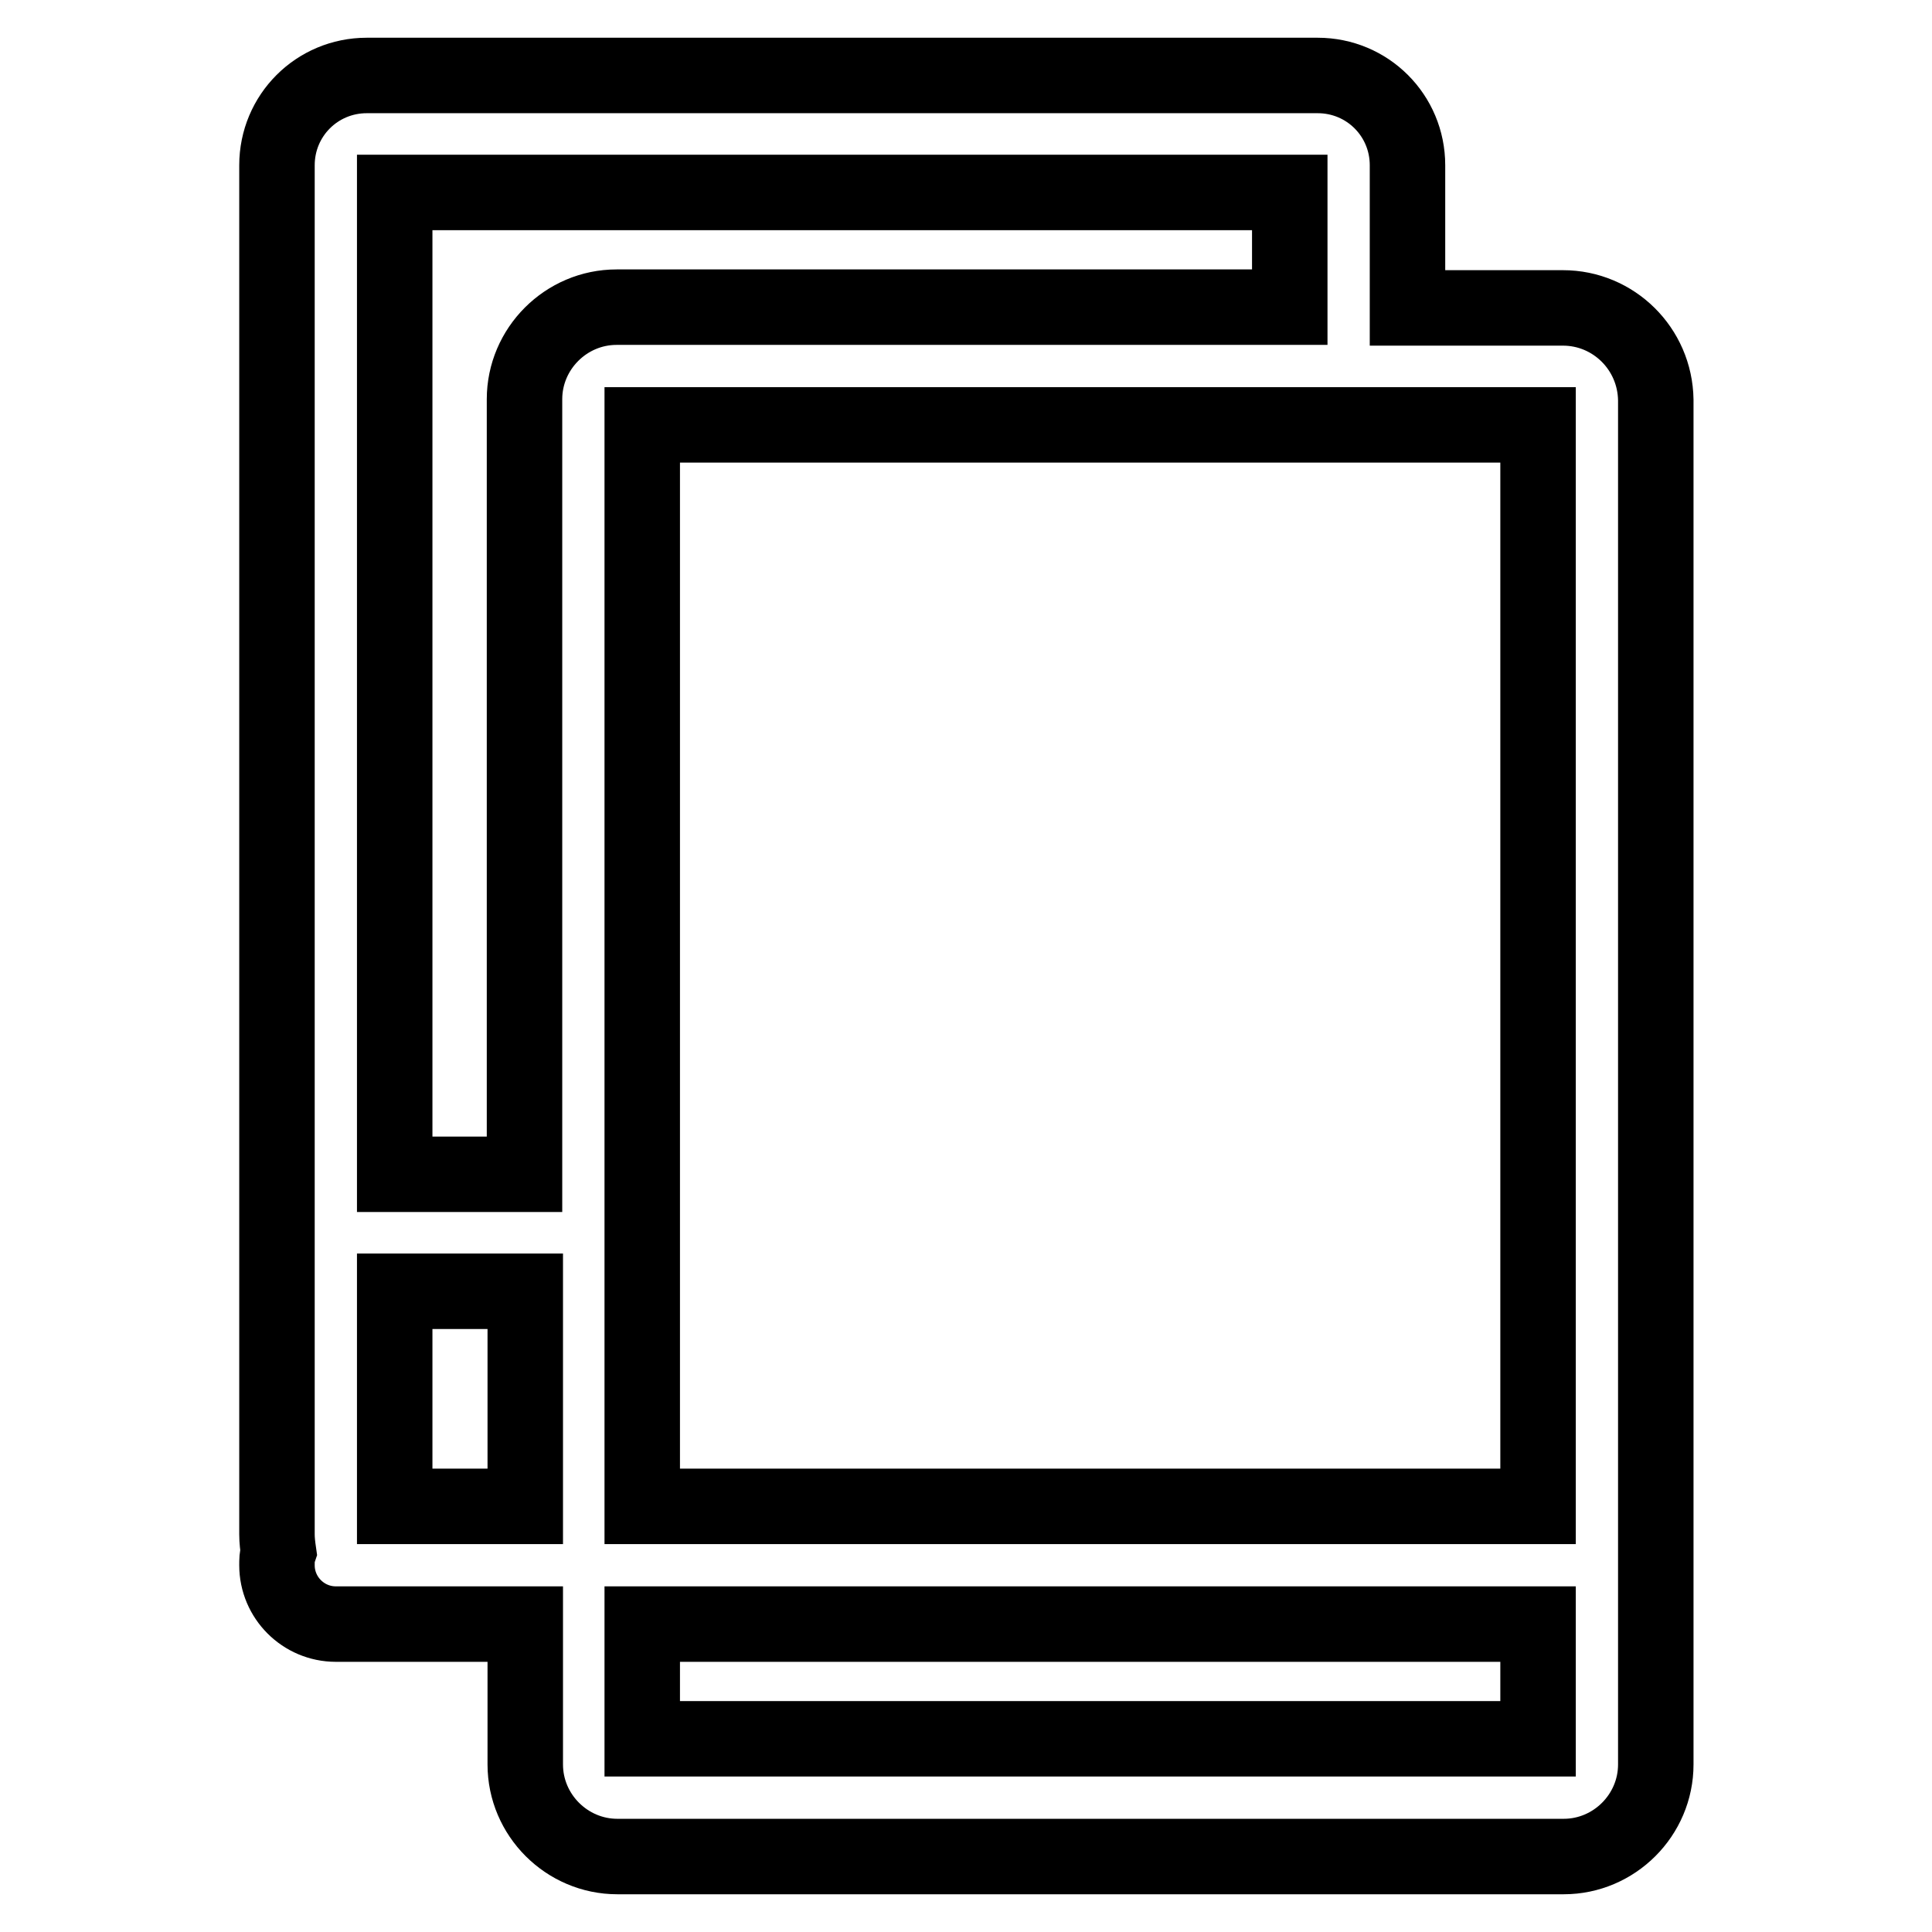
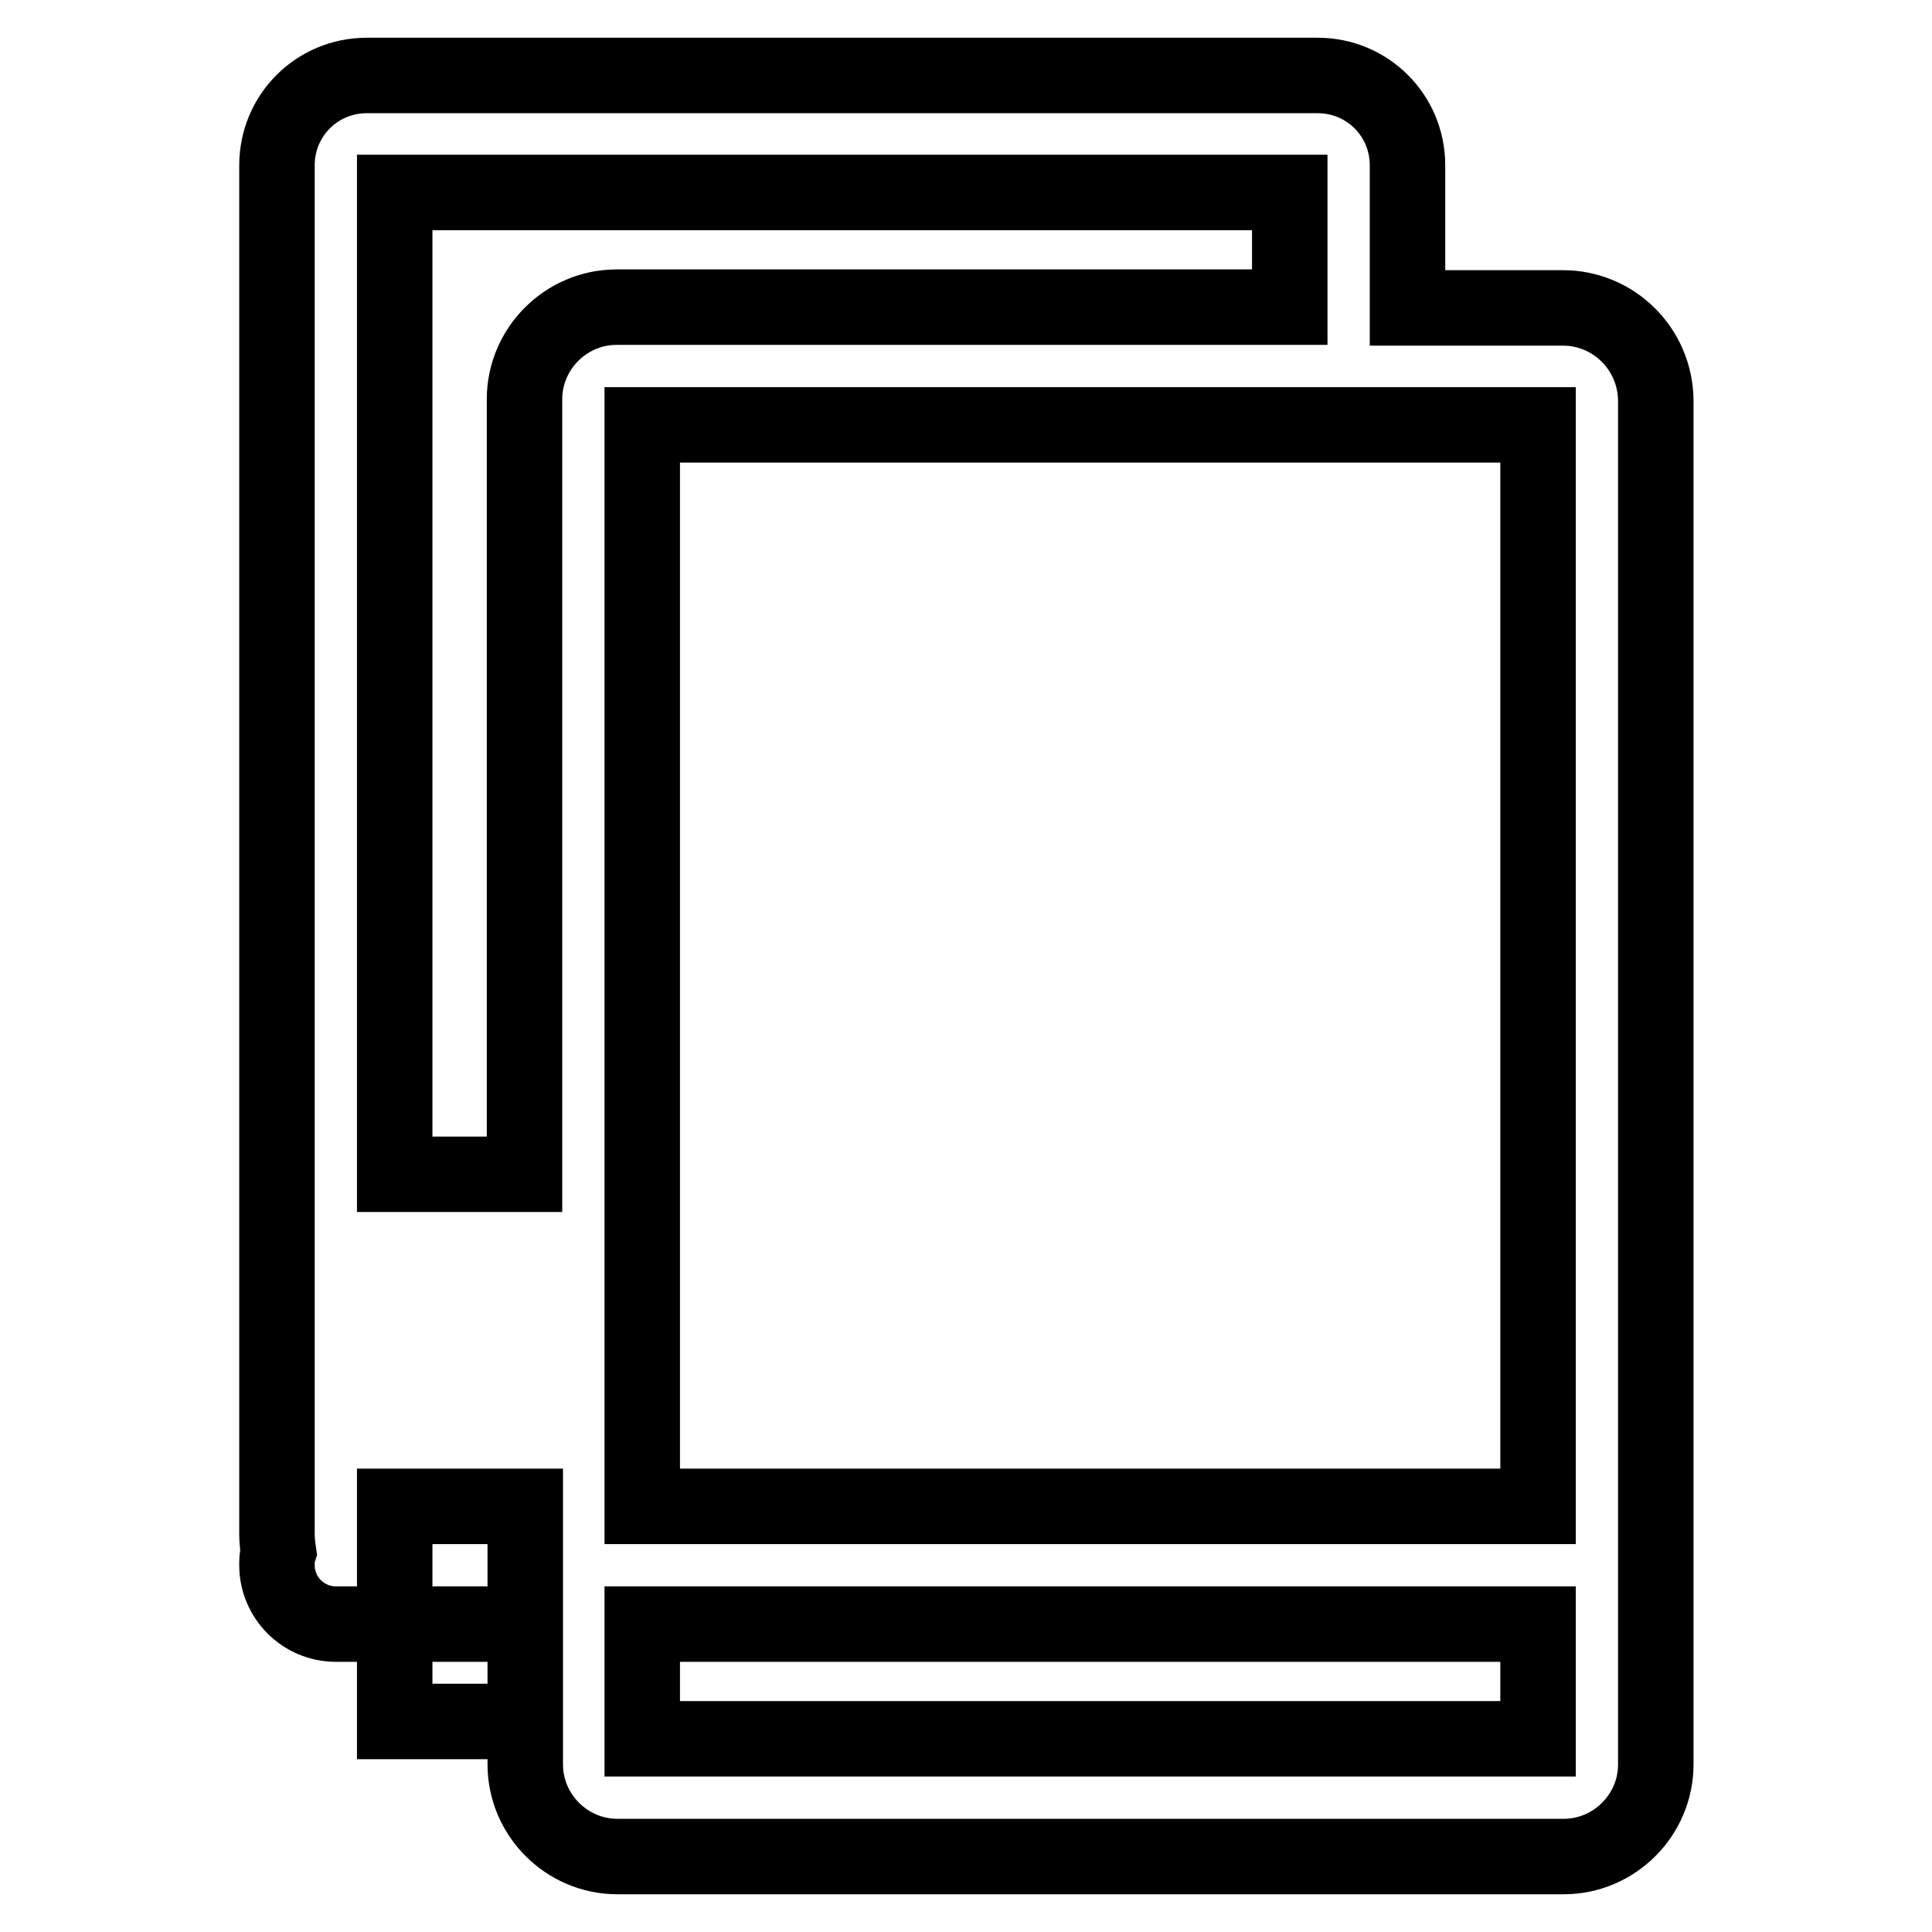
<svg xmlns="http://www.w3.org/2000/svg" version="1.1" x="0px" y="0px" viewBox="0 0 256 256" enable-background="new 0 0 256 256" xml:space="preserve">
  <g>
-     <path stroke-width="10" fill-opacity="0" stroke="#000000" d="M207.1,40.8h-20.6V21.9c0-6.6-5.3-11.9-11.9-11.9H48.6c-6.6,0-11.9,5.3-11.9,11.9v181.4 c0,0.8,0.1,1.6,0.2,2.3c-0.2,0.6-0.2,1.2-0.2,1.8c0,4.3,3.5,7.8,7.8,7.8h25.1v18.6c0,6.7,5.5,12.2,12.2,12.2h125.4 c6.7,0,12.2-5.5,12.2-12.2V53C219.3,46.2,213.8,40.8,207.1,40.8z M203.7,199.6H85.1V56.3h118.7V199.6z M170.9,25.5v15.2H81.7 c-6.7,0-12.2,5.5-12.2,12.2v102.7H52.3V25.5H170.9L170.9,25.5z M52.3,199.6v-28.5h17.3v28.5H52.3z M85.1,230.4v-15.2h118.7v15.2 H85.1z" />
+     <path stroke-width="10" fill-opacity="0" stroke="#000000" d="M207.1,40.8h-20.6V21.9c0-6.6-5.3-11.9-11.9-11.9H48.6c-6.6,0-11.9,5.3-11.9,11.9v181.4 c0,0.8,0.1,1.6,0.2,2.3c-0.2,0.6-0.2,1.2-0.2,1.8c0,4.3,3.5,7.8,7.8,7.8h25.1v18.6c0,6.7,5.5,12.2,12.2,12.2h125.4 c6.7,0,12.2-5.5,12.2-12.2V53C219.3,46.2,213.8,40.8,207.1,40.8z M203.7,199.6H85.1V56.3h118.7V199.6z M170.9,25.5v15.2H81.7 c-6.7,0-12.2,5.5-12.2,12.2v102.7H52.3V25.5H170.9L170.9,25.5z M52.3,199.6h17.3v28.5H52.3z M85.1,230.4v-15.2h118.7v15.2 H85.1z" />
  </g>
</svg>